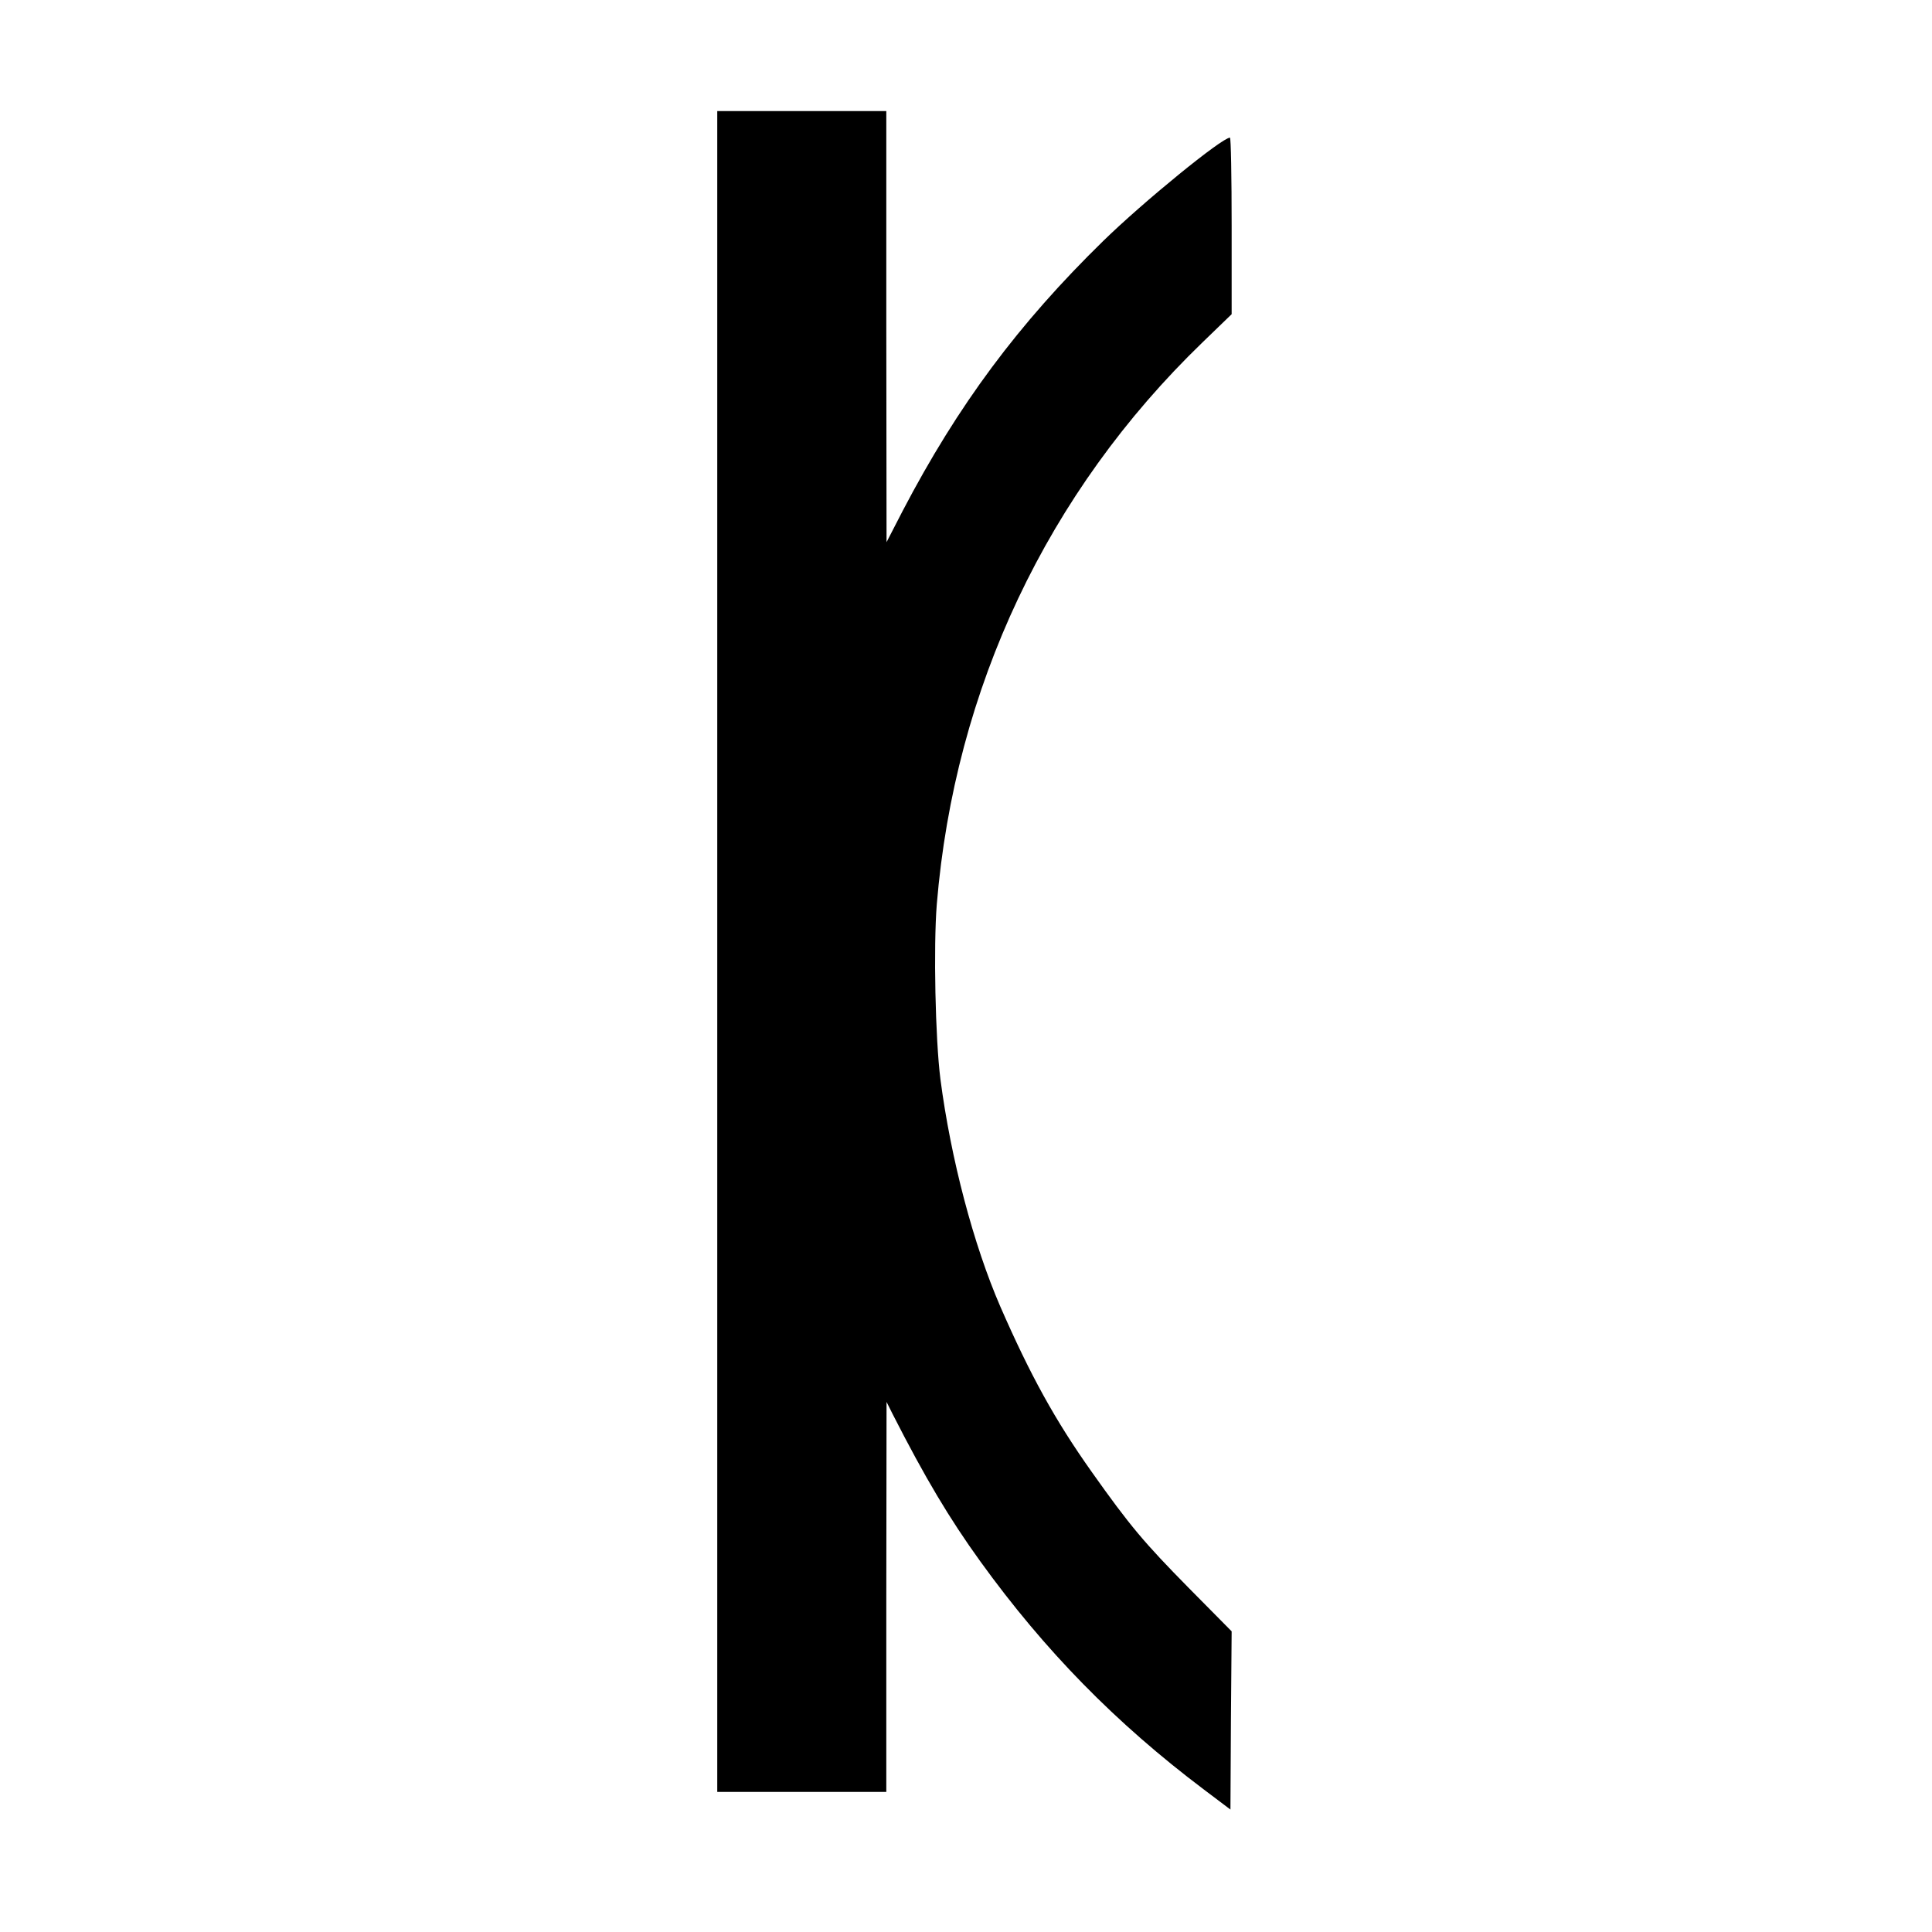
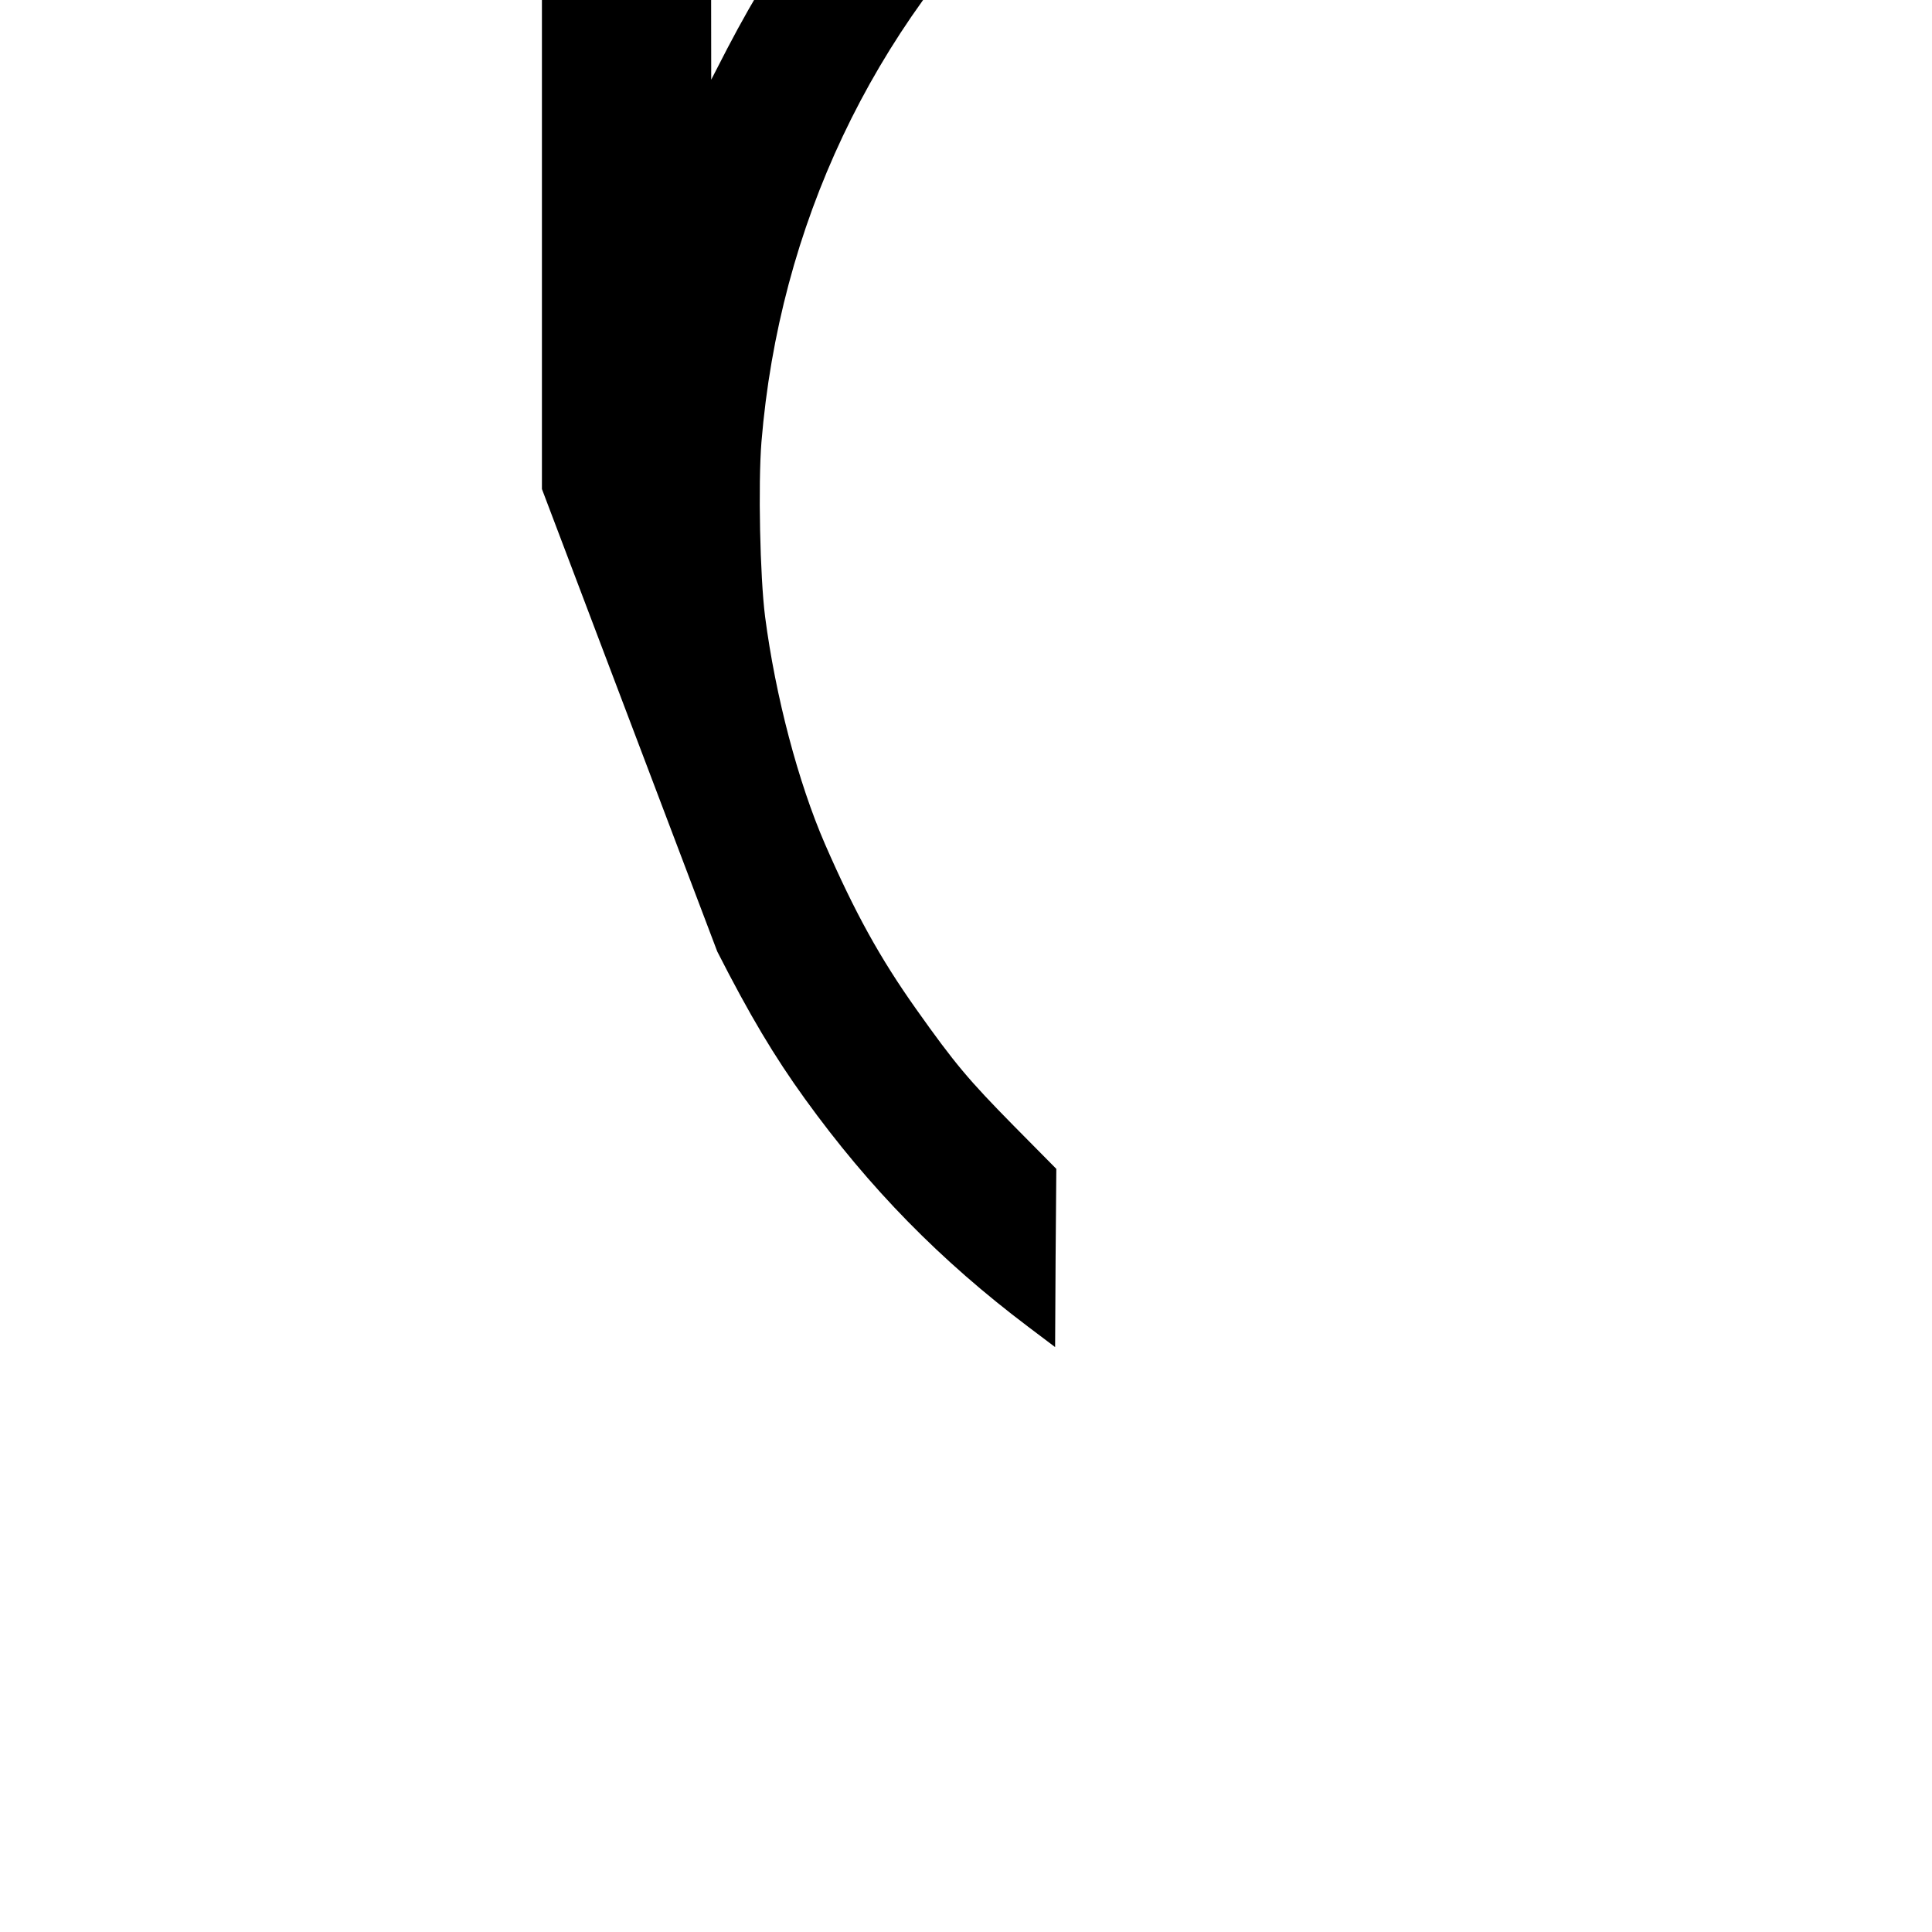
<svg xmlns="http://www.w3.org/2000/svg" version="1.0" width="800pt" height="800pt" viewBox="0 0 800 800" preserveAspectRatio="xMidYMid meet">
  <g transform="translate(0,800) scale(0.1,-0.1)" fill="#000000" stroke="none">
-     <path d="M2970 4060 l0 -3480 350 0 350 0 0 808 1 807 25 -50 c135 -265 236 -434 363 -610 267 -370 561 -670 926 -945 l110 -83 2 369 3 369 -178 180 c-184 187 -242 255 -402 481 -151 213 -254 400 -378 684 -111 256 -205 612 -248 942 -21 166 -29 547 -15 723 74 895 458 1707 1100 2327 l121 117 0 366 c0 201 -3 365 -7 365 -33 0 -358 -265 -525 -428 -351 -343 -601 -679 -830 -1117 l-67 -130 -1 893 0 892 -350 0 -350 0 0 -3480z" />
+     <path d="M2970 4060 c135 -265 236 -434 363 -610 267 -370 561 -670 926 -945 l110 -83 2 369 3 369 -178 180 c-184 187 -242 255 -402 481 -151 213 -254 400 -378 684 -111 256 -205 612 -248 942 -21 166 -29 547 -15 723 74 895 458 1707 1100 2327 l121 117 0 366 c0 201 -3 365 -7 365 -33 0 -358 -265 -525 -428 -351 -343 -601 -679 -830 -1117 l-67 -130 -1 893 0 892 -350 0 -350 0 0 -3480z" />
  </g>
</svg>